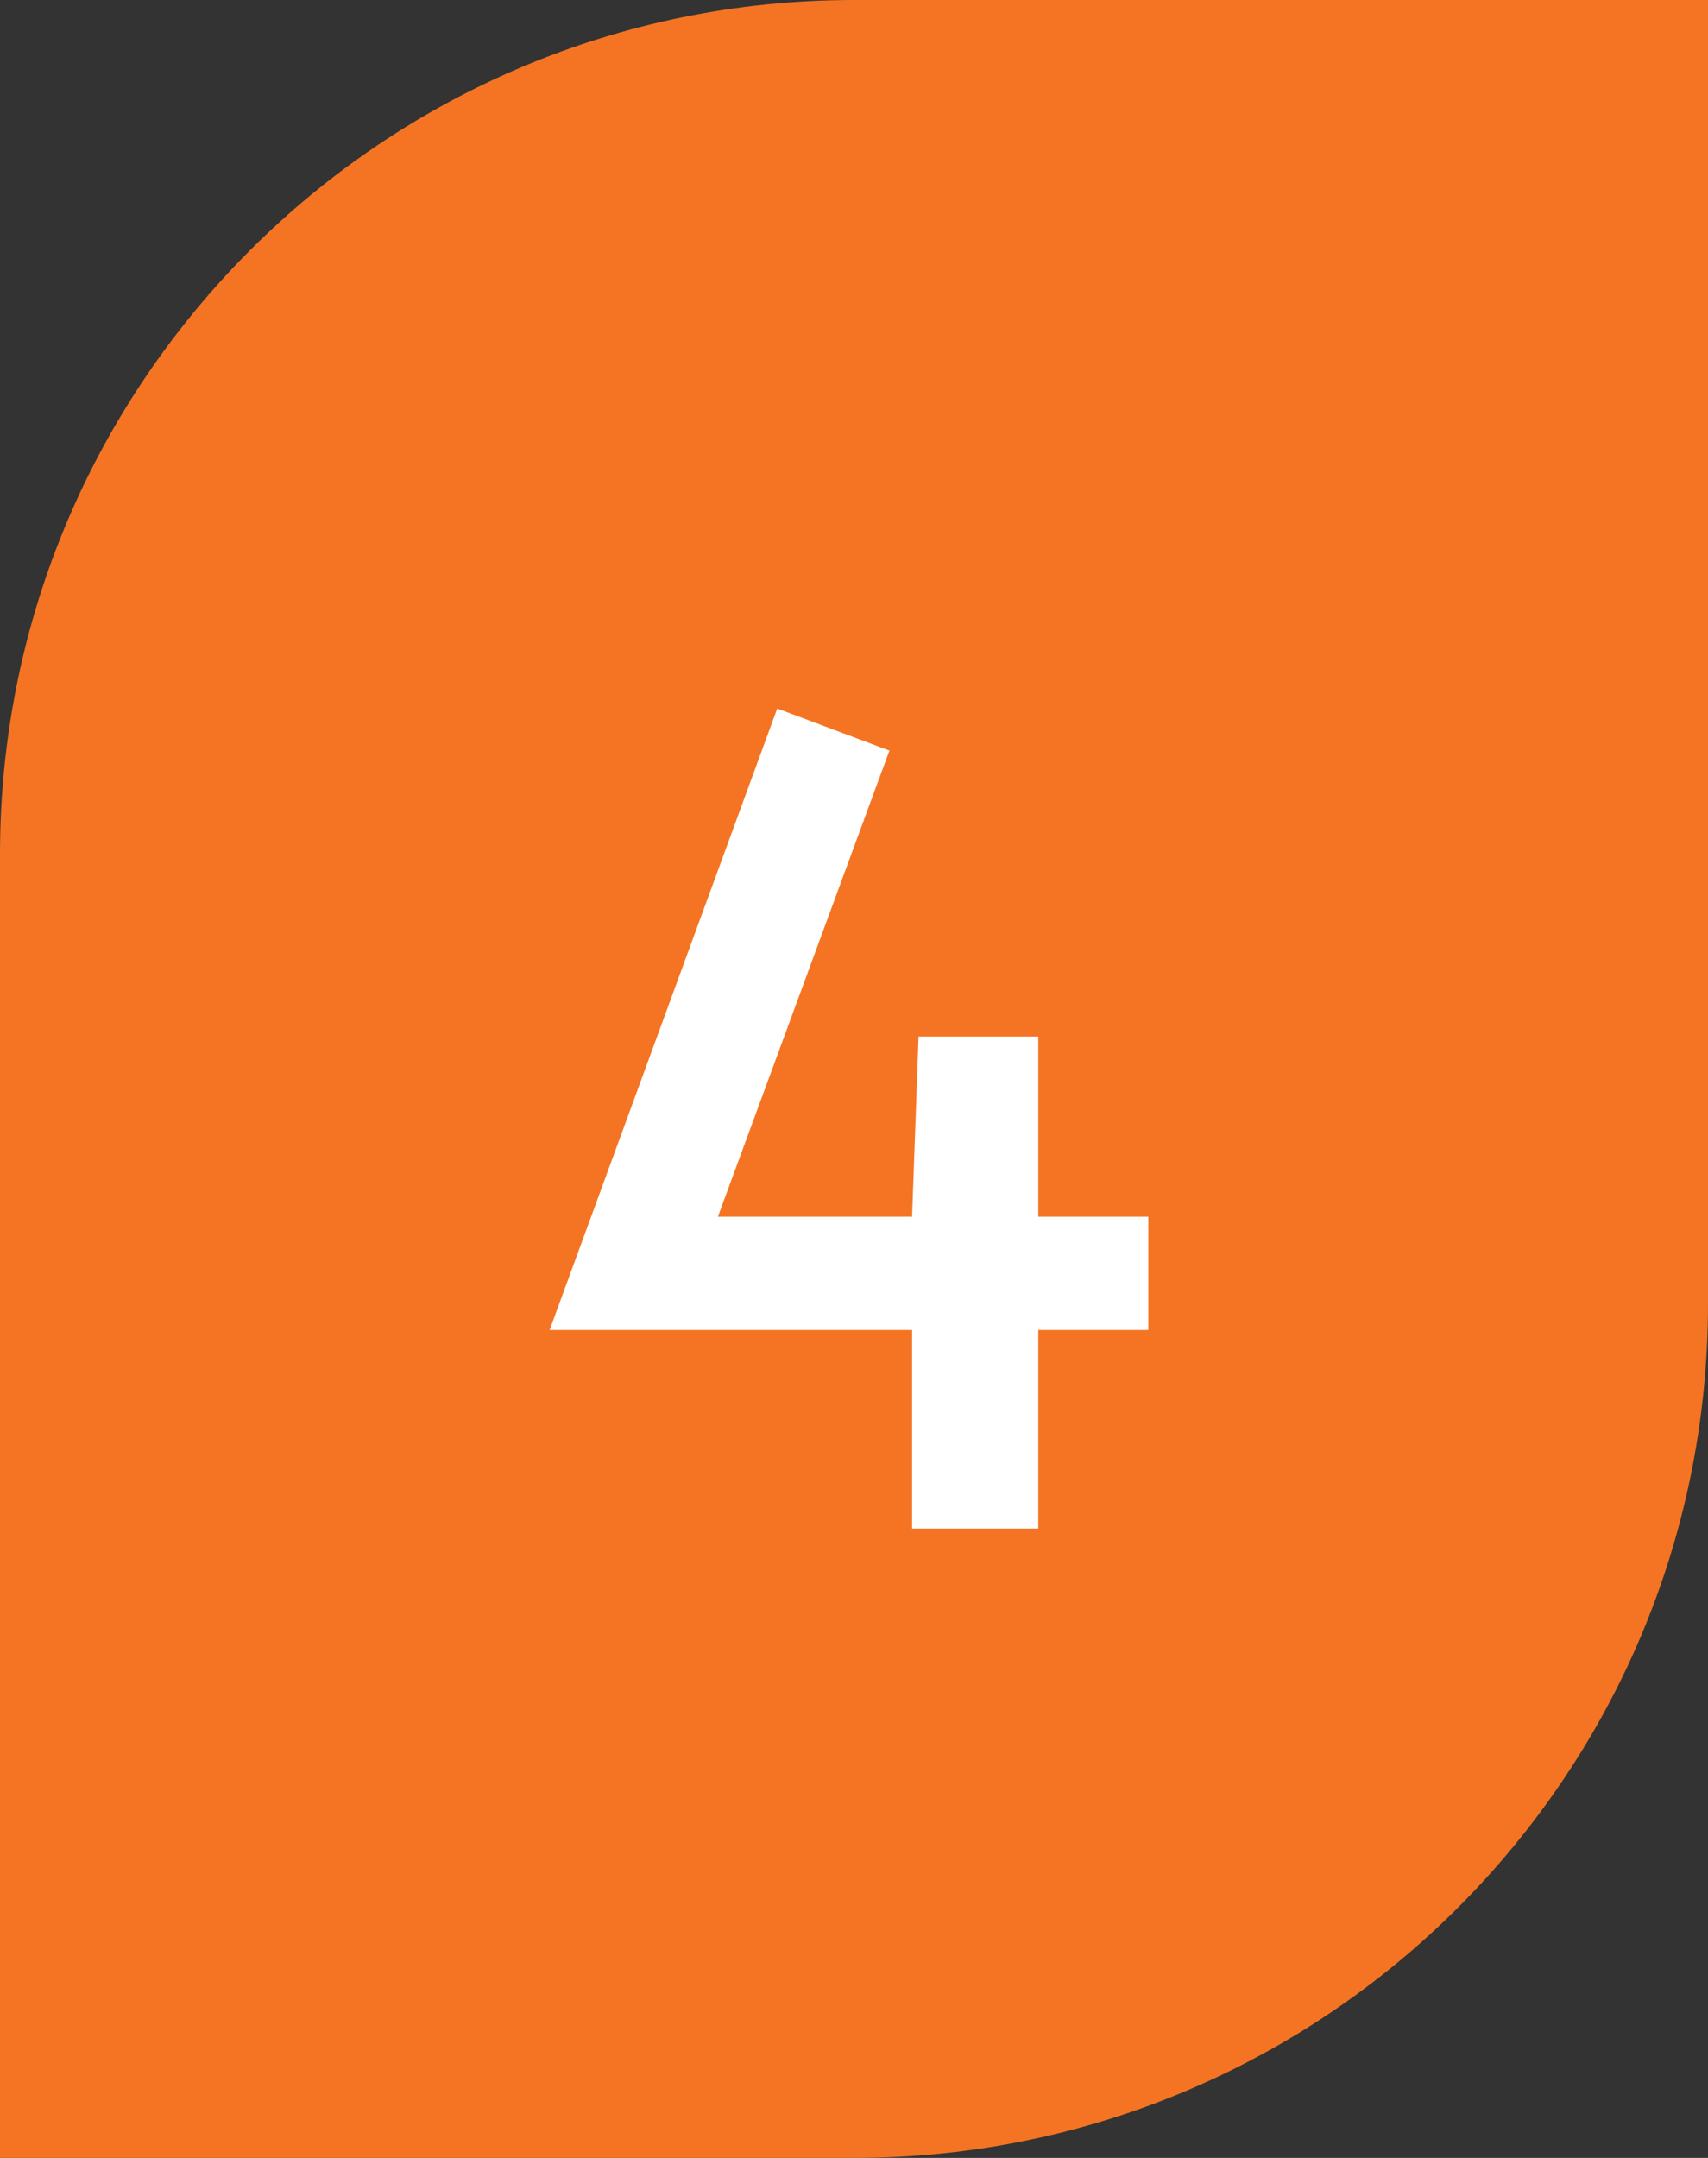
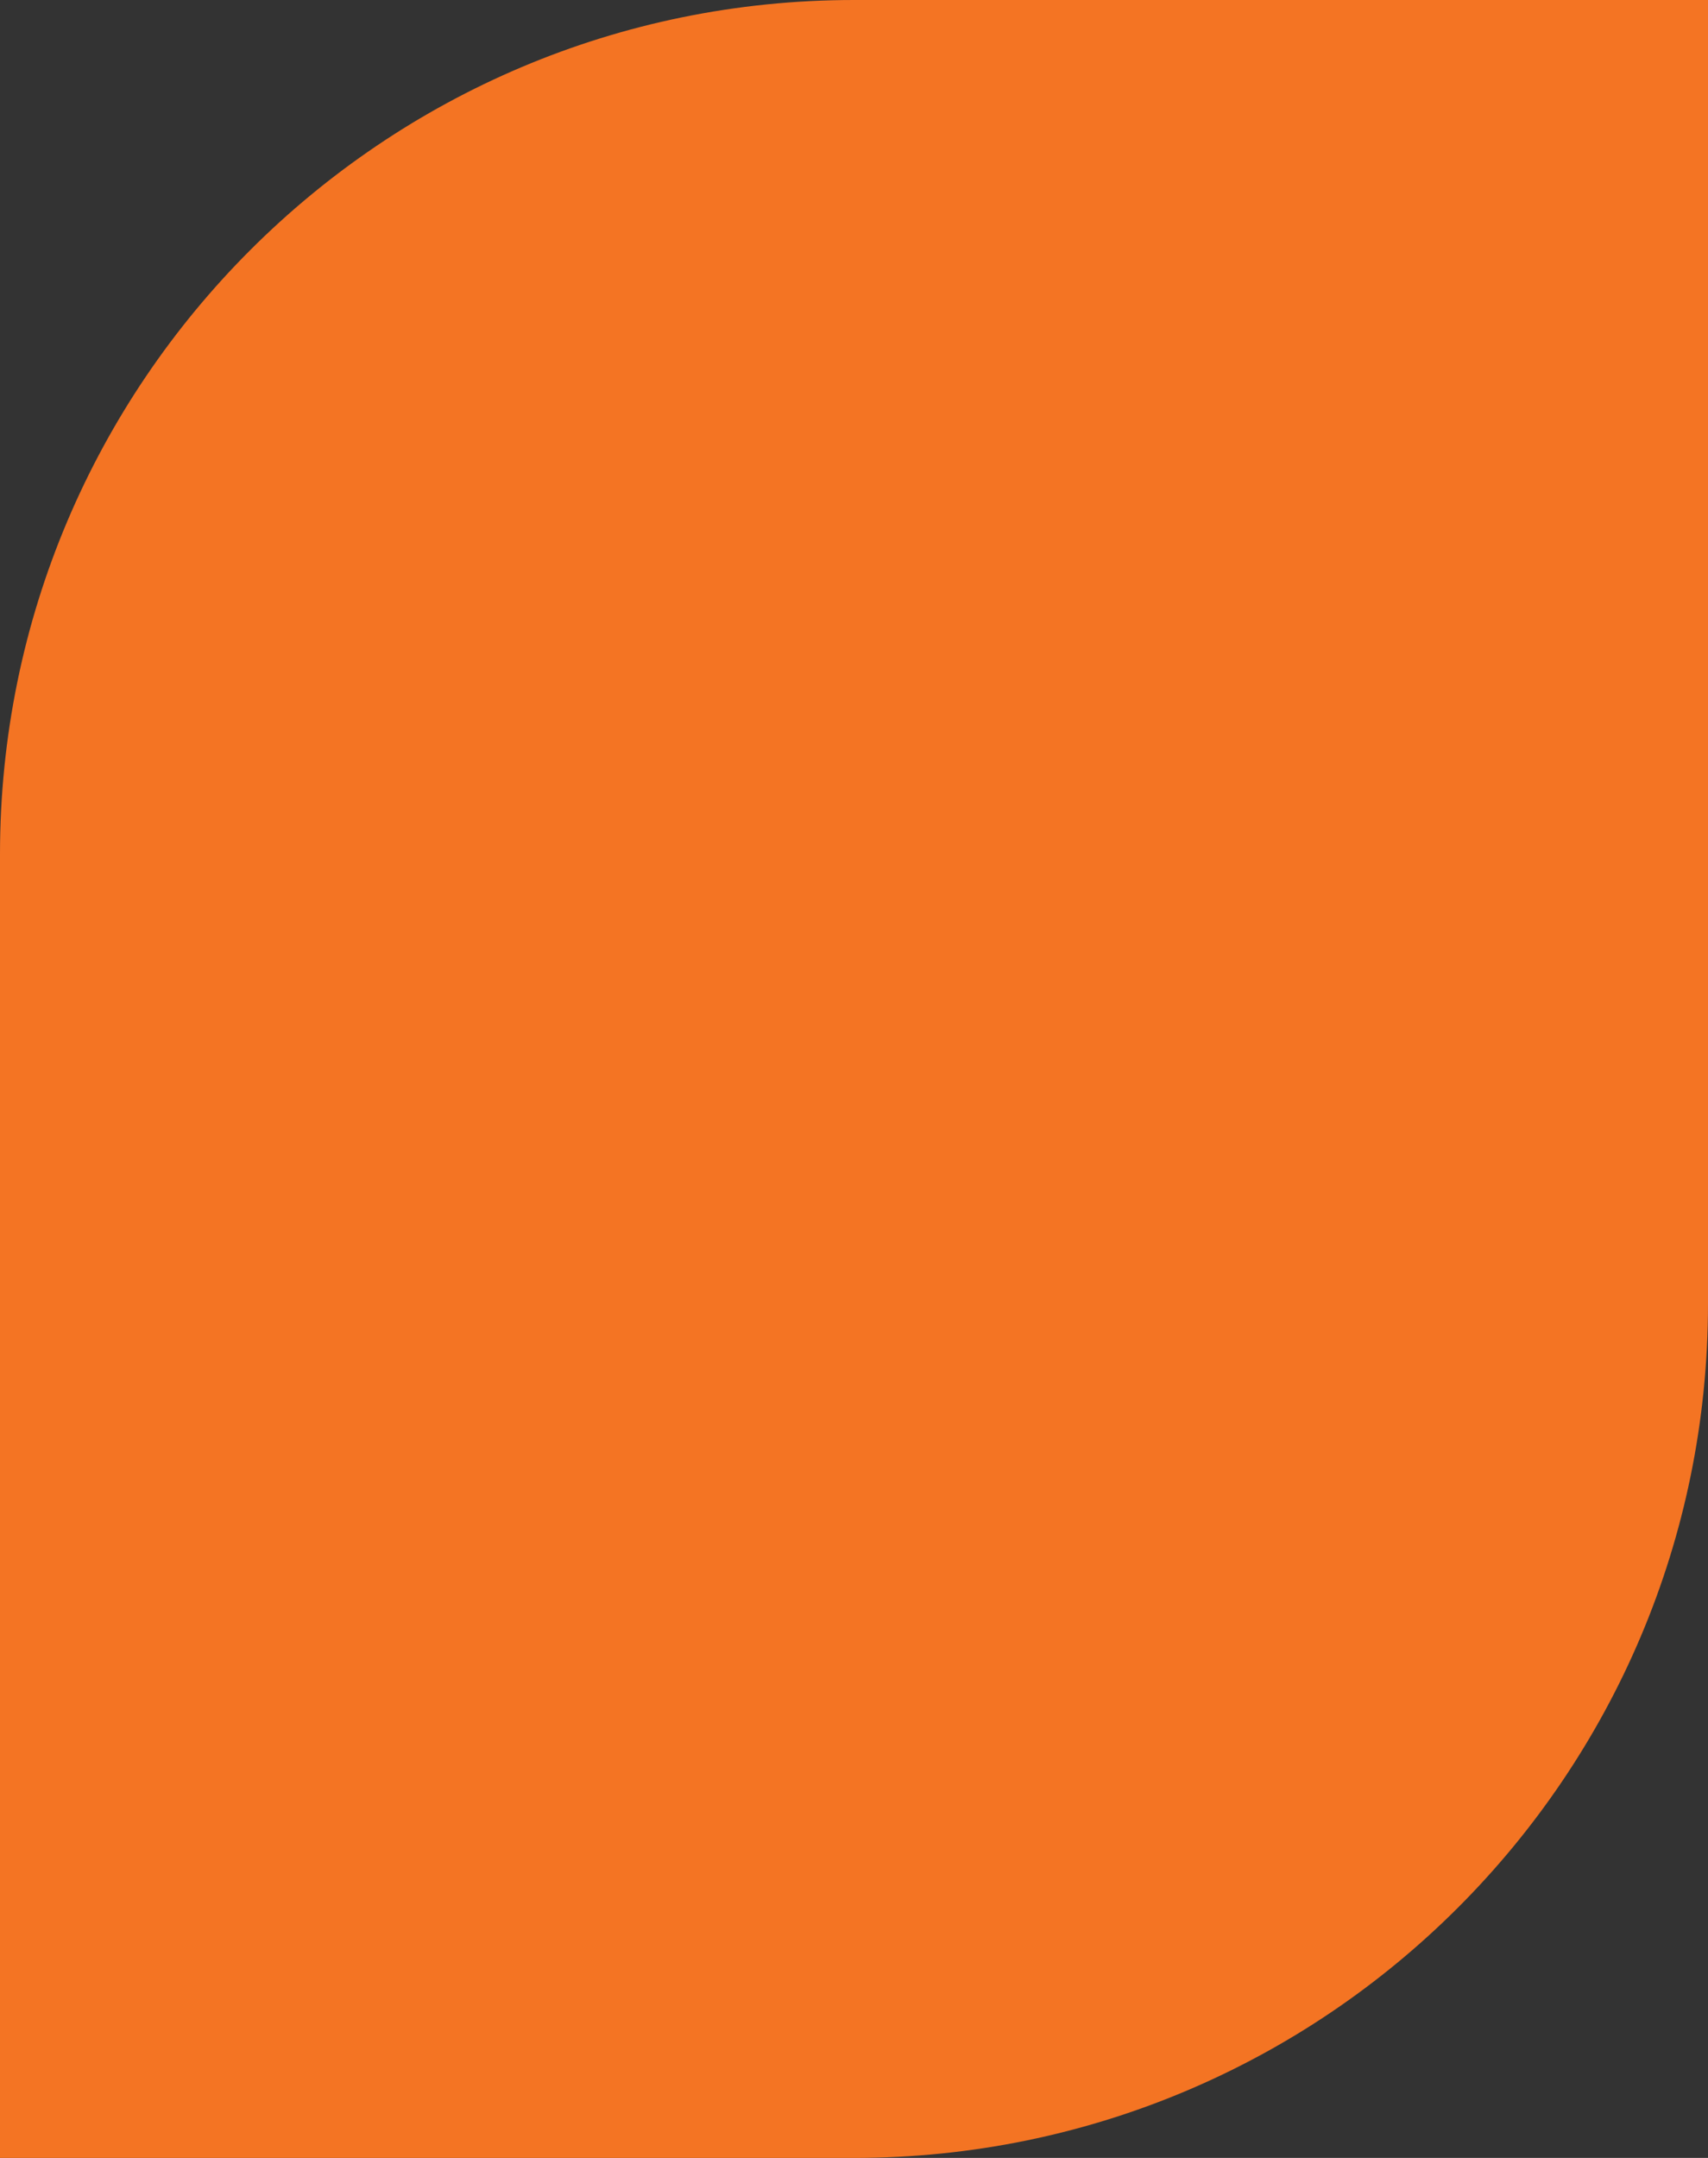
<svg xmlns="http://www.w3.org/2000/svg" width="38" height="48" viewBox="0 0 38 48" fill="none">
  <rect x="0" y="0" width="38" height="48" fill="#333333" stroke="none" />
-   <path d="M0 19C0 8.507 8.507 0 19 0H38V29C38 39.493 29.493 48 19 48H0V19Z" fill="#F47423" />
-   <path d="M20.292 29.584H12.228L17.292 15.76L19.788 16.696L15.972 27.064H20.292L20.436 23.056H23.1V27.064H25.548V29.584H23.1V34H20.292V29.584Z" fill="white" />
+   <path d="M0 19C0 8.507 8.507 0 19 0H38V29C38 39.493 29.493 48 19 48H0V19" fill="#F47423" />
</svg>